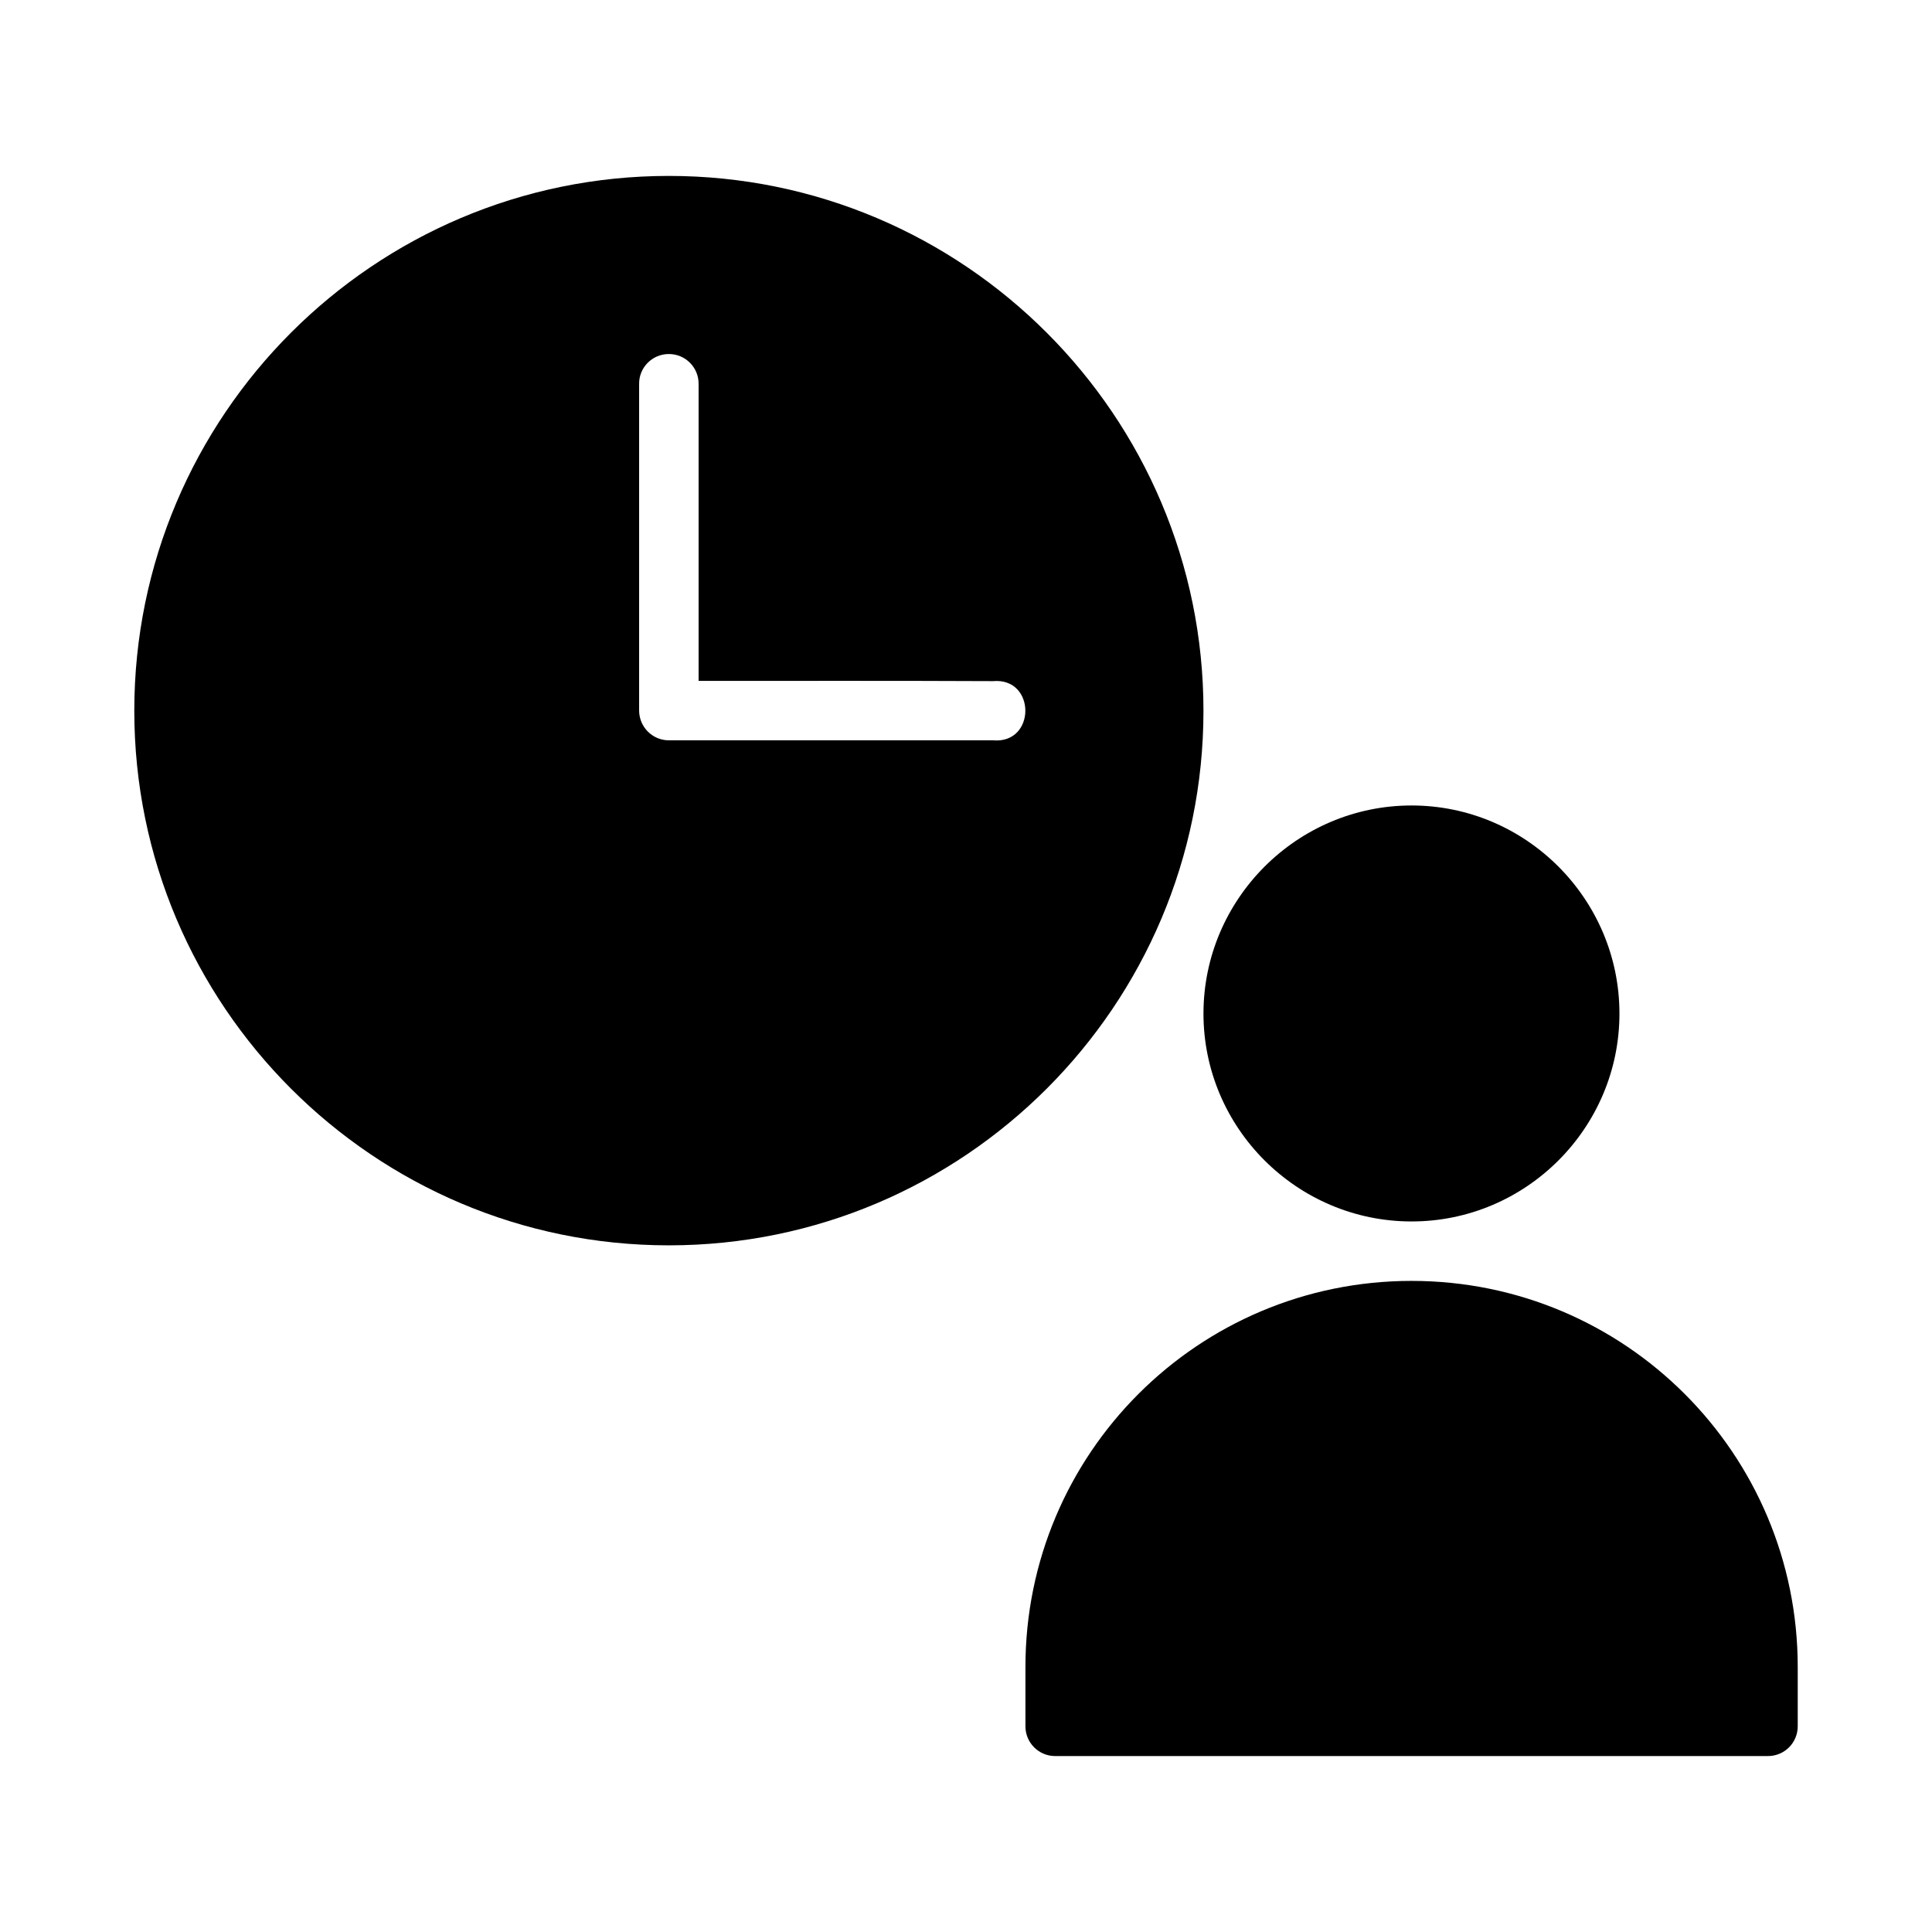
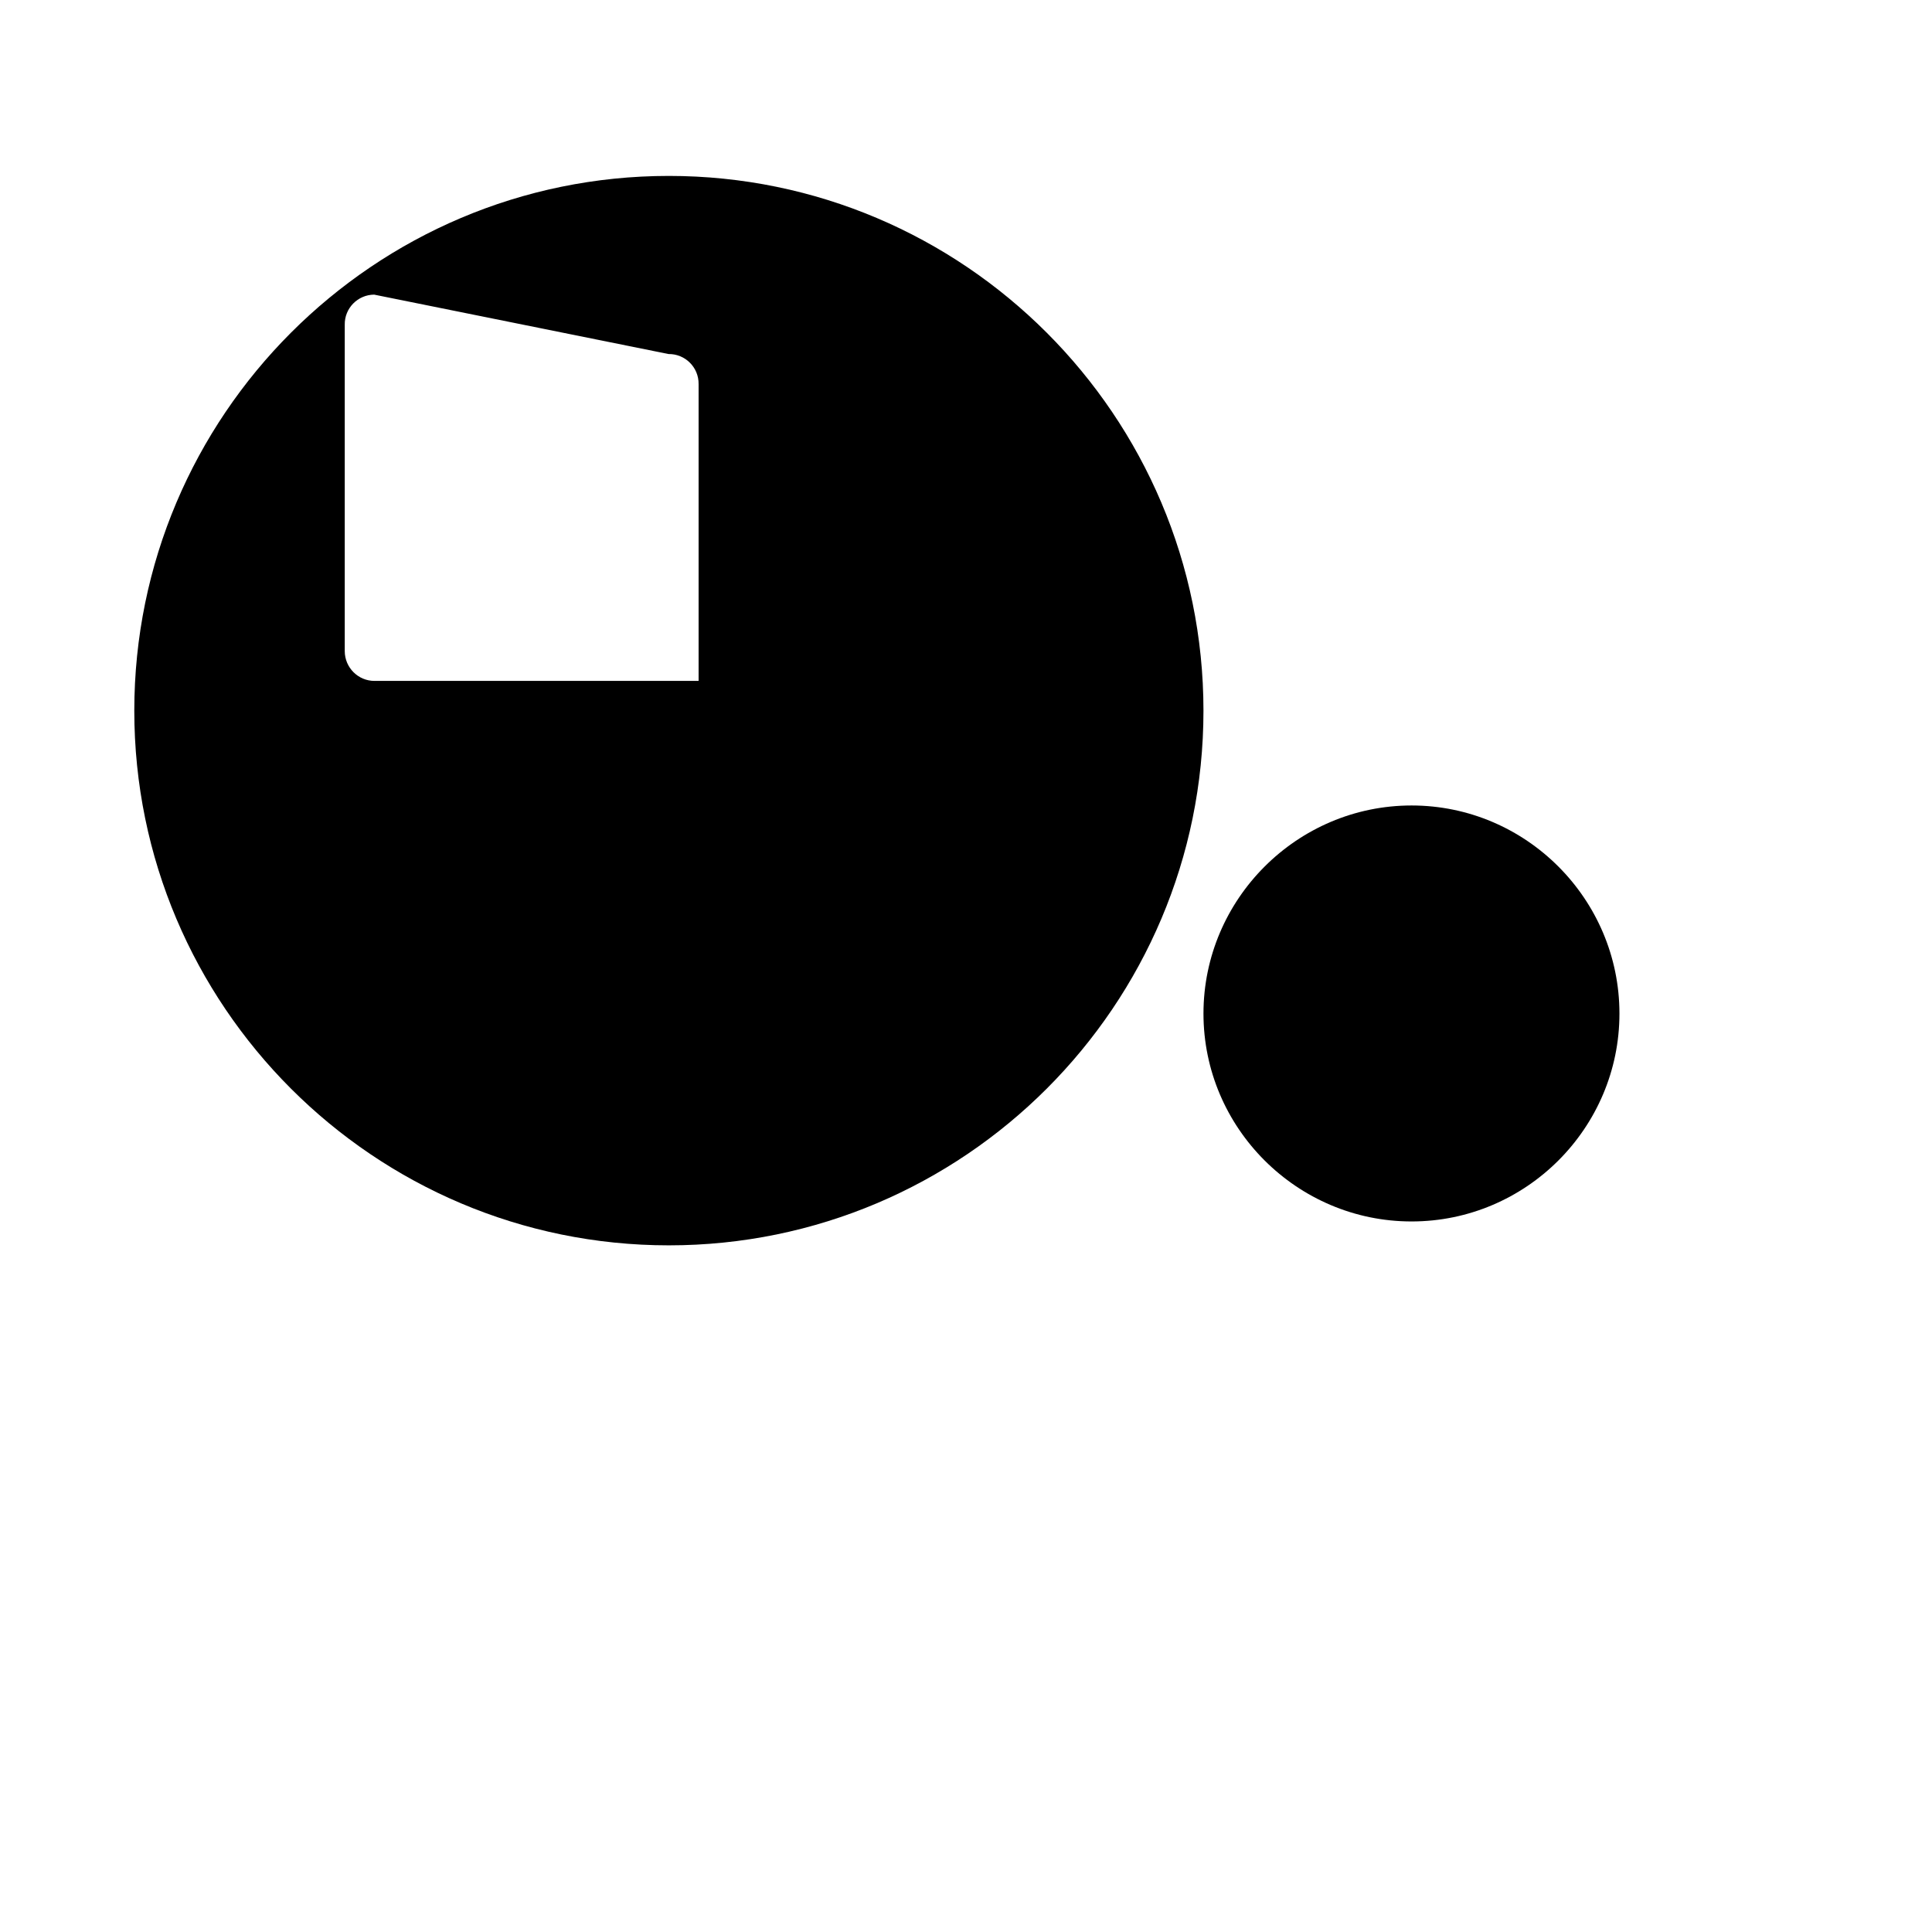
<svg xmlns="http://www.w3.org/2000/svg" fill="#000000" width="800px" height="800px" version="1.1" viewBox="144 144 512 512">
  <g>
    <path d="m518.08 357.46c-30.34 0-55.148 24.809-55.148 55.148s24.809 55.09 55.148 55.09 55.09-24.75 55.09-55.09-24.75-55.148-55.09-55.148z" />
-     <path d="m518.08 483.45c-56.559 0-102.33 45.777-102.33 102.33v15.746c0.016 4.328 3.519 7.832 7.844 7.848h188.92c2.086 0.008 4.094-0.816 5.574-2.285 1.484-1.473 2.32-3.473 2.328-5.562v-15.746c0-56.555-45.773-102.33-102.33-102.33z" />
-     <path d="m321.25 190.62c-78.164 0-141.66 63.562-141.66 141.73 0 78.164 63.504 141.68 141.66 141.68 78.164 0 141.68-63.516 141.68-141.68 0-78.164-63.52-141.73-141.68-141.73zm-0.078 47.203c4.418-0.059 8.023 3.543 7.965 7.965v78.66c26.008 0 52.098-0.059 78.012 0.059 11.438-1.027 11.438 16.711 0 15.684h-85.871c-4.359 0.016-7.902-3.543-7.902-7.902v-86.5c-0.078-4.352 3.441-7.934 7.797-7.965z" />
+     <path d="m321.25 190.62c-78.164 0-141.66 63.562-141.66 141.73 0 78.164 63.504 141.68 141.66 141.68 78.164 0 141.68-63.516 141.68-141.68 0-78.164-63.52-141.73-141.68-141.73zm-0.078 47.203c4.418-0.059 8.023 3.543 7.965 7.965v78.66h-85.871c-4.359 0.016-7.902-3.543-7.902-7.902v-86.5c-0.078-4.352 3.441-7.934 7.797-7.965z" />
  </g>
</svg>